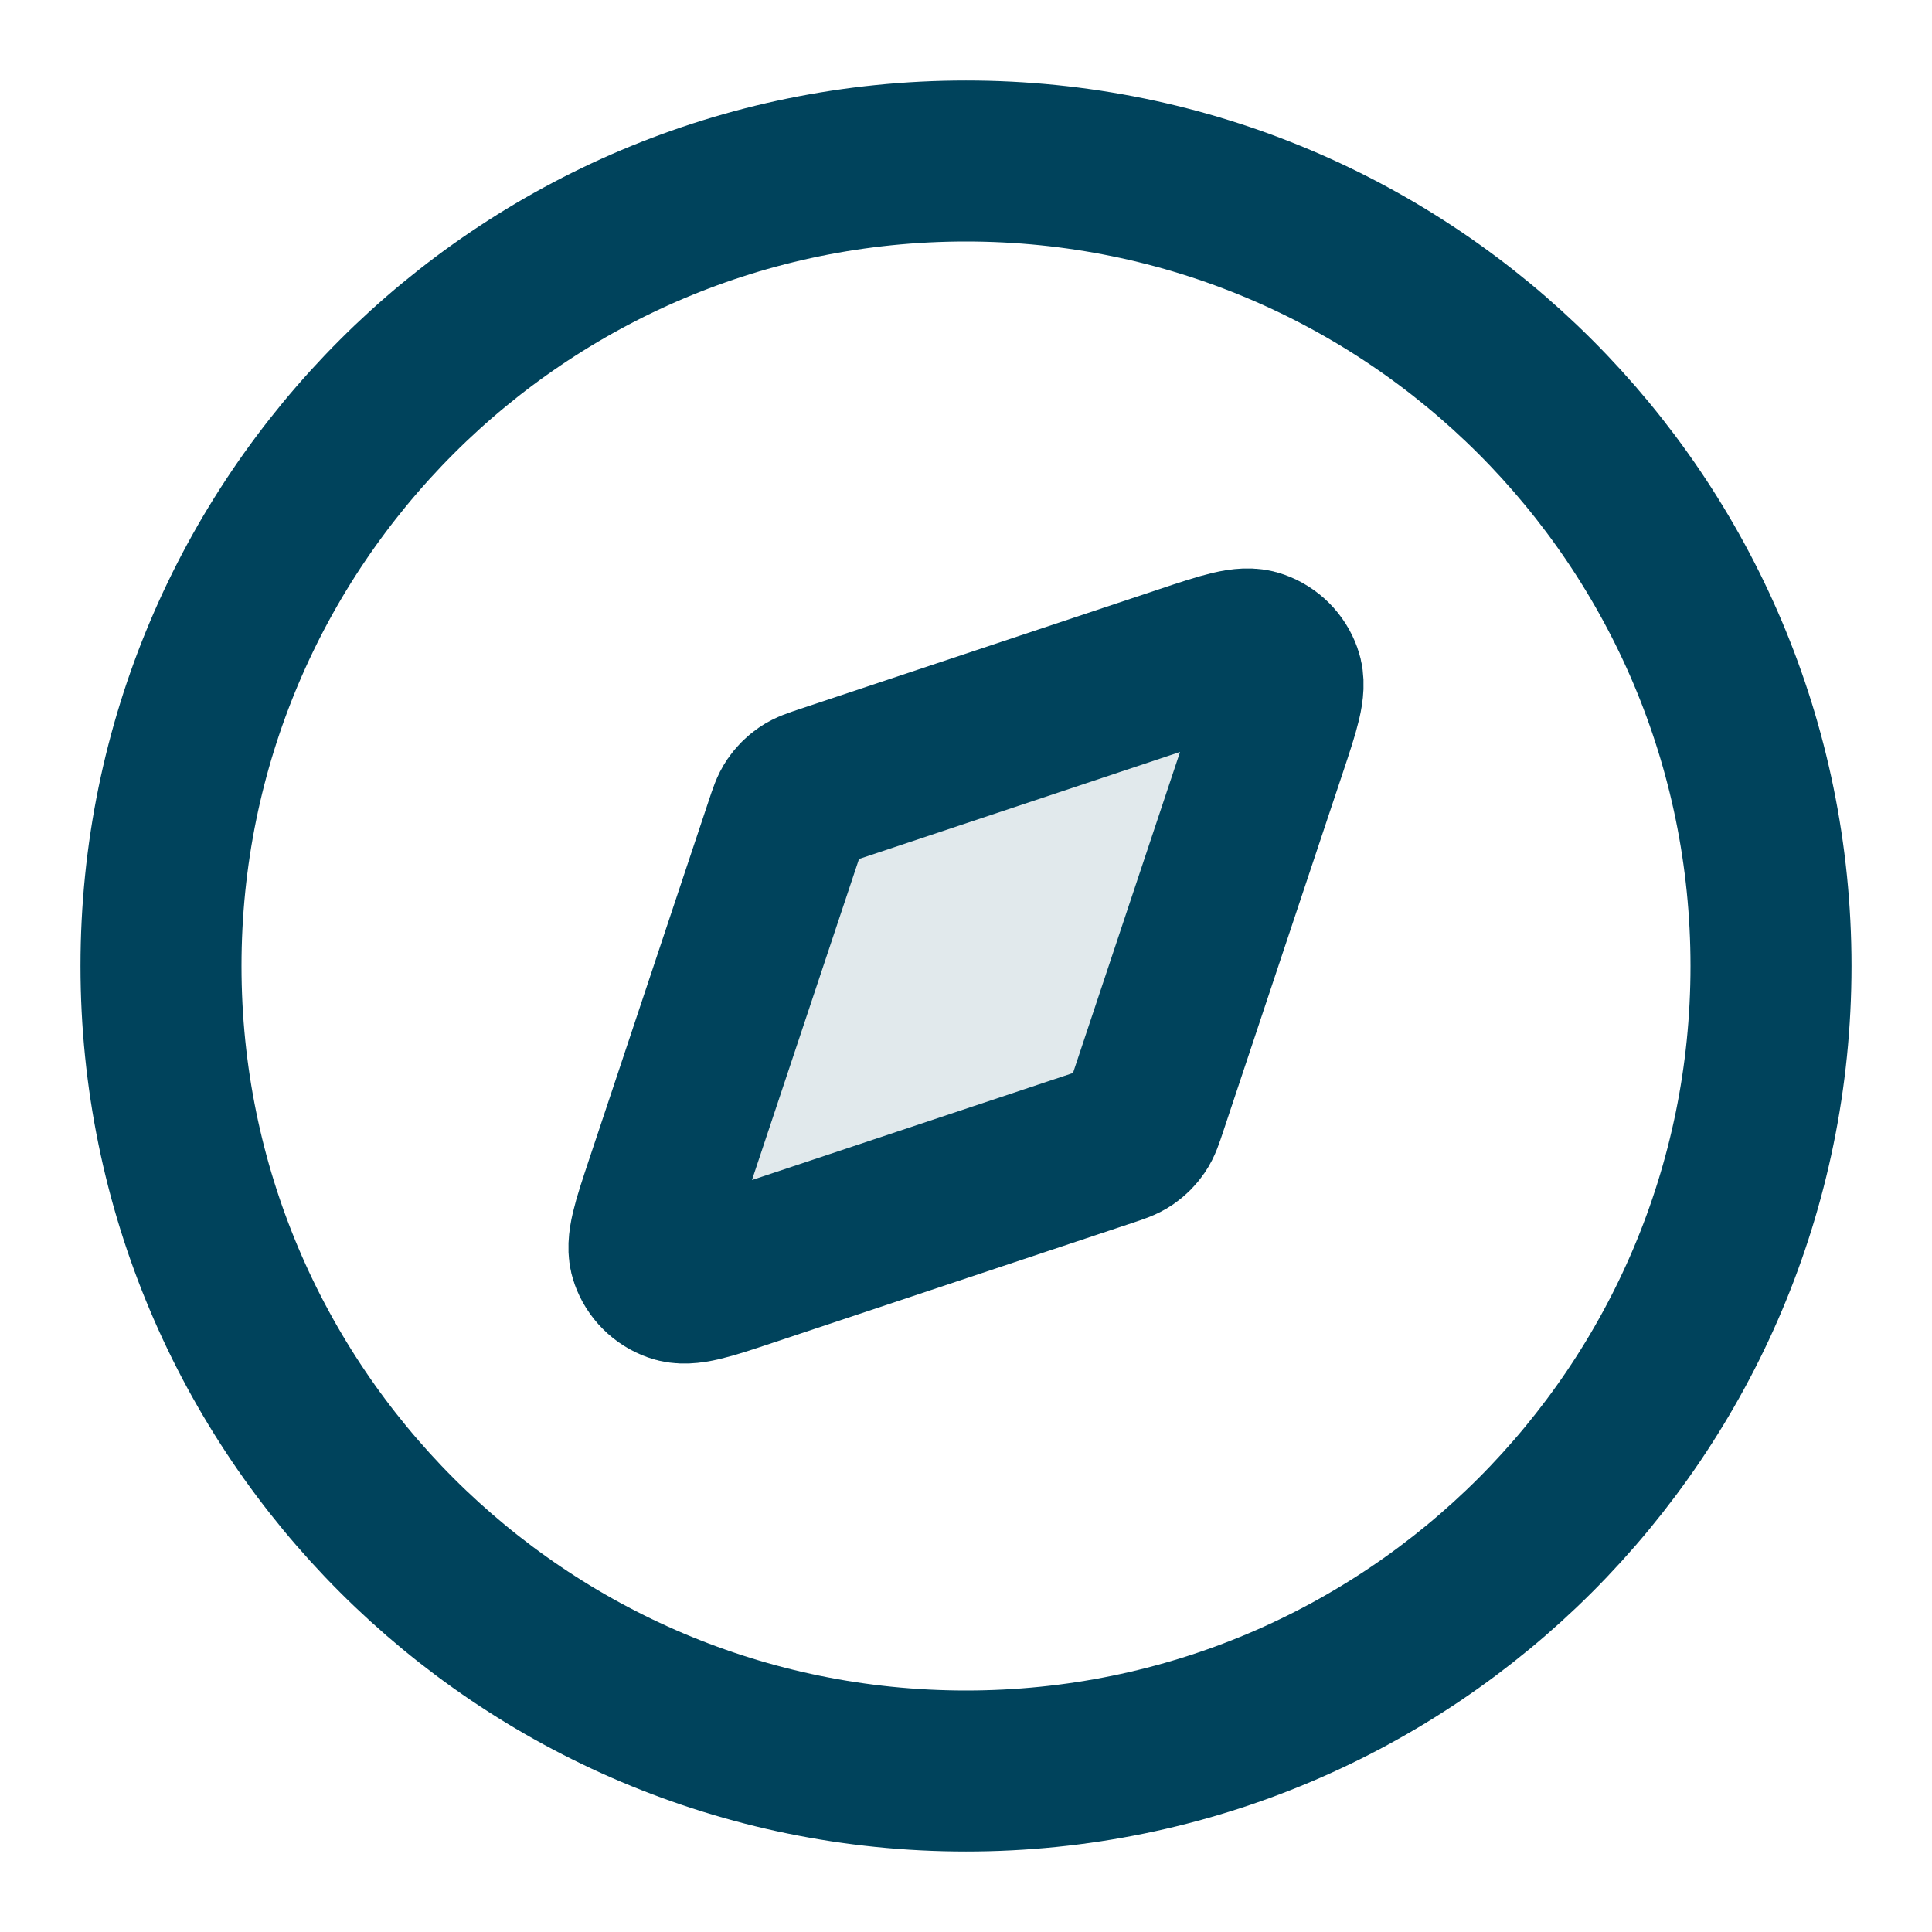
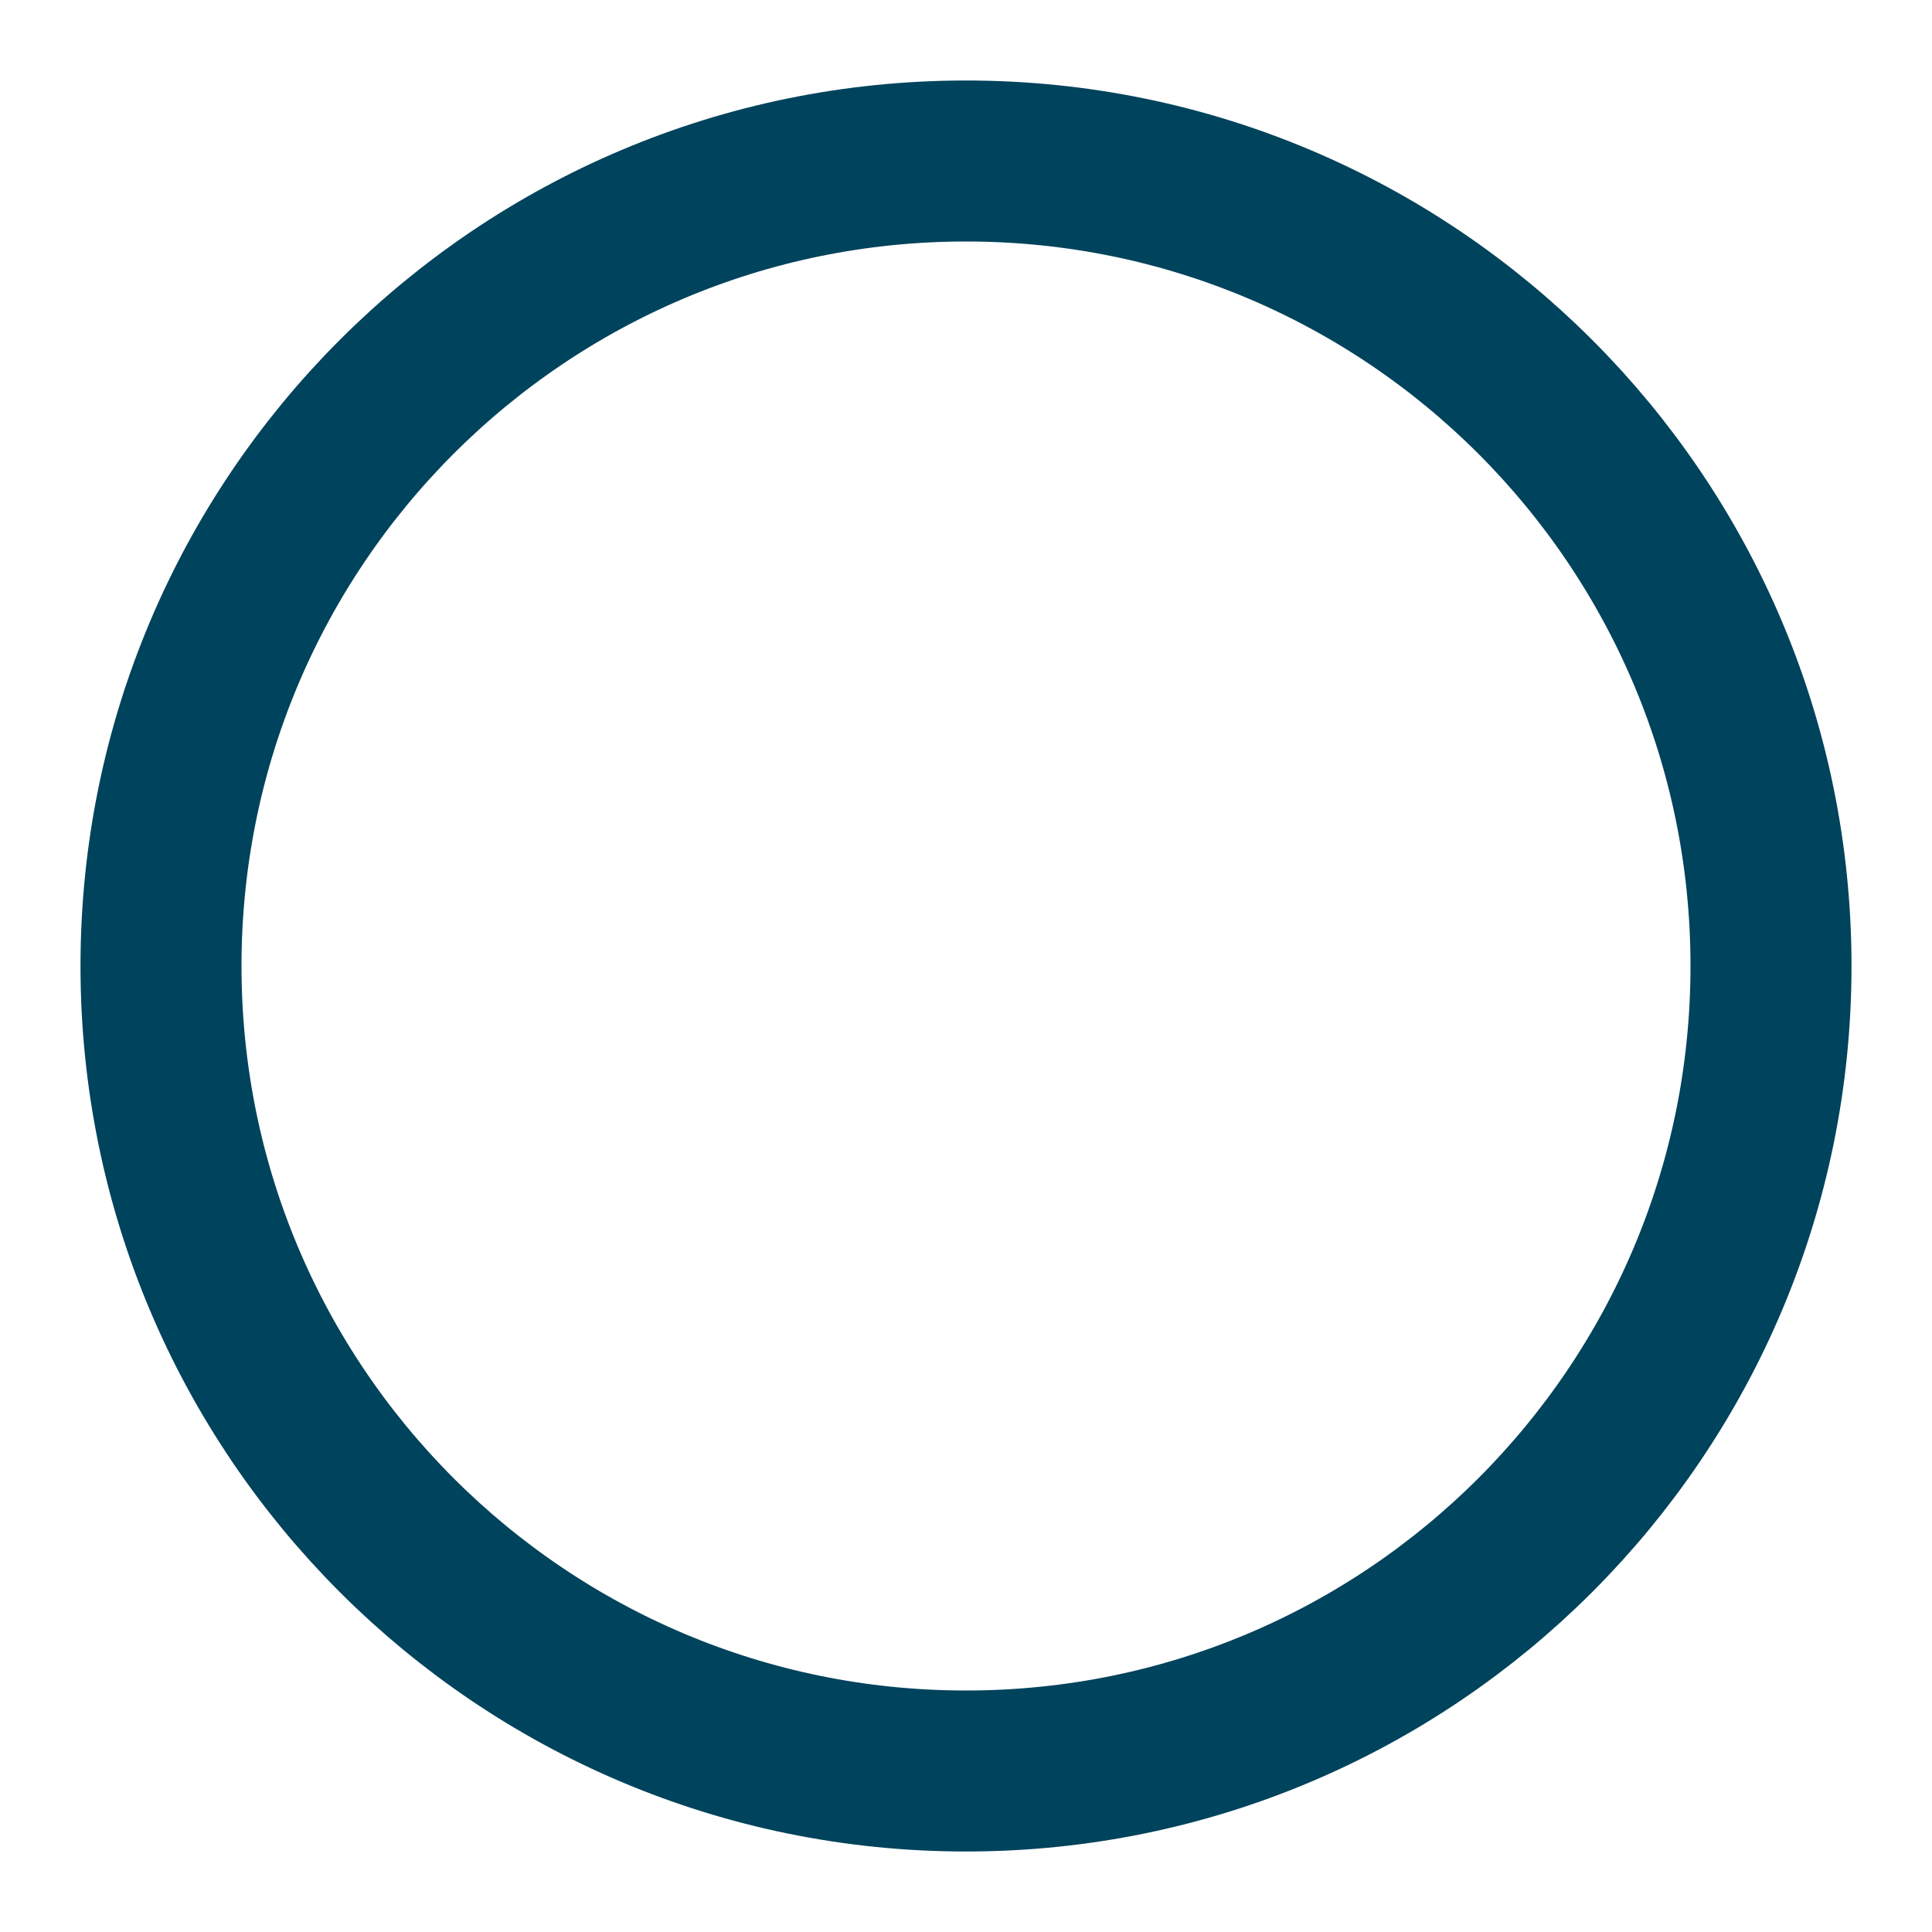
<svg xmlns="http://www.w3.org/2000/svg" width="24" height="24" viewBox="0 0 24 24" fill="none">
-   <path opacity="0.12" d="M14.722 8.266C15.21 8.103 15.454 8.022 15.617 8.08C15.758 8.13 15.87 8.241 15.92 8.383C15.978 8.545 15.896 8.789 15.734 9.278L14.246 13.741C14.2 13.88 14.177 13.949 14.137 14.007C14.102 14.058 14.058 14.102 14.007 14.137C13.949 14.177 13.879 14.2 13.74 14.246L9.277 15.734C8.789 15.897 8.545 15.978 8.382 15.92C8.241 15.87 8.13 15.759 8.079 15.617C8.021 15.455 8.103 15.211 8.266 14.722L9.753 10.259C9.799 10.12 9.823 10.051 9.862 9.993C9.897 9.942 9.941 9.898 9.993 9.863C10.05 9.823 10.12 9.8 10.259 9.754L14.722 8.266Z" fill="#00435C" />
  <path d="M12 22C17.523 22 22 17.523 22 12C22 6.477 17.523 2 12 2C6.477 2 2 6.477 2 12C2 17.523 6.477 22 12 22Z" stroke="#00435C" stroke-width="2" stroke-linecap="round" stroke-linejoin="round" />
-   <path d="M14.722 8.266C15.211 8.103 15.455 8.022 15.617 8.08C15.759 8.13 15.87 8.241 15.92 8.383C15.978 8.545 15.897 8.789 15.734 9.278L14.246 13.741C14.2 13.88 14.177 13.949 14.137 14.007C14.102 14.058 14.058 14.102 14.007 14.137C13.949 14.177 13.88 14.2 13.741 14.246L9.278 15.734C8.789 15.897 8.545 15.978 8.383 15.92C8.241 15.87 8.13 15.759 8.08 15.617C8.022 15.455 8.103 15.211 8.266 14.722L9.754 10.259C9.8 10.12 9.823 10.051 9.863 9.993C9.898 9.942 9.942 9.898 9.993 9.863C10.051 9.823 10.12 9.8 10.259 9.754L14.722 8.266Z" stroke="#00435C" stroke-width="2" stroke-linecap="round" stroke-linejoin="round" />
</svg>